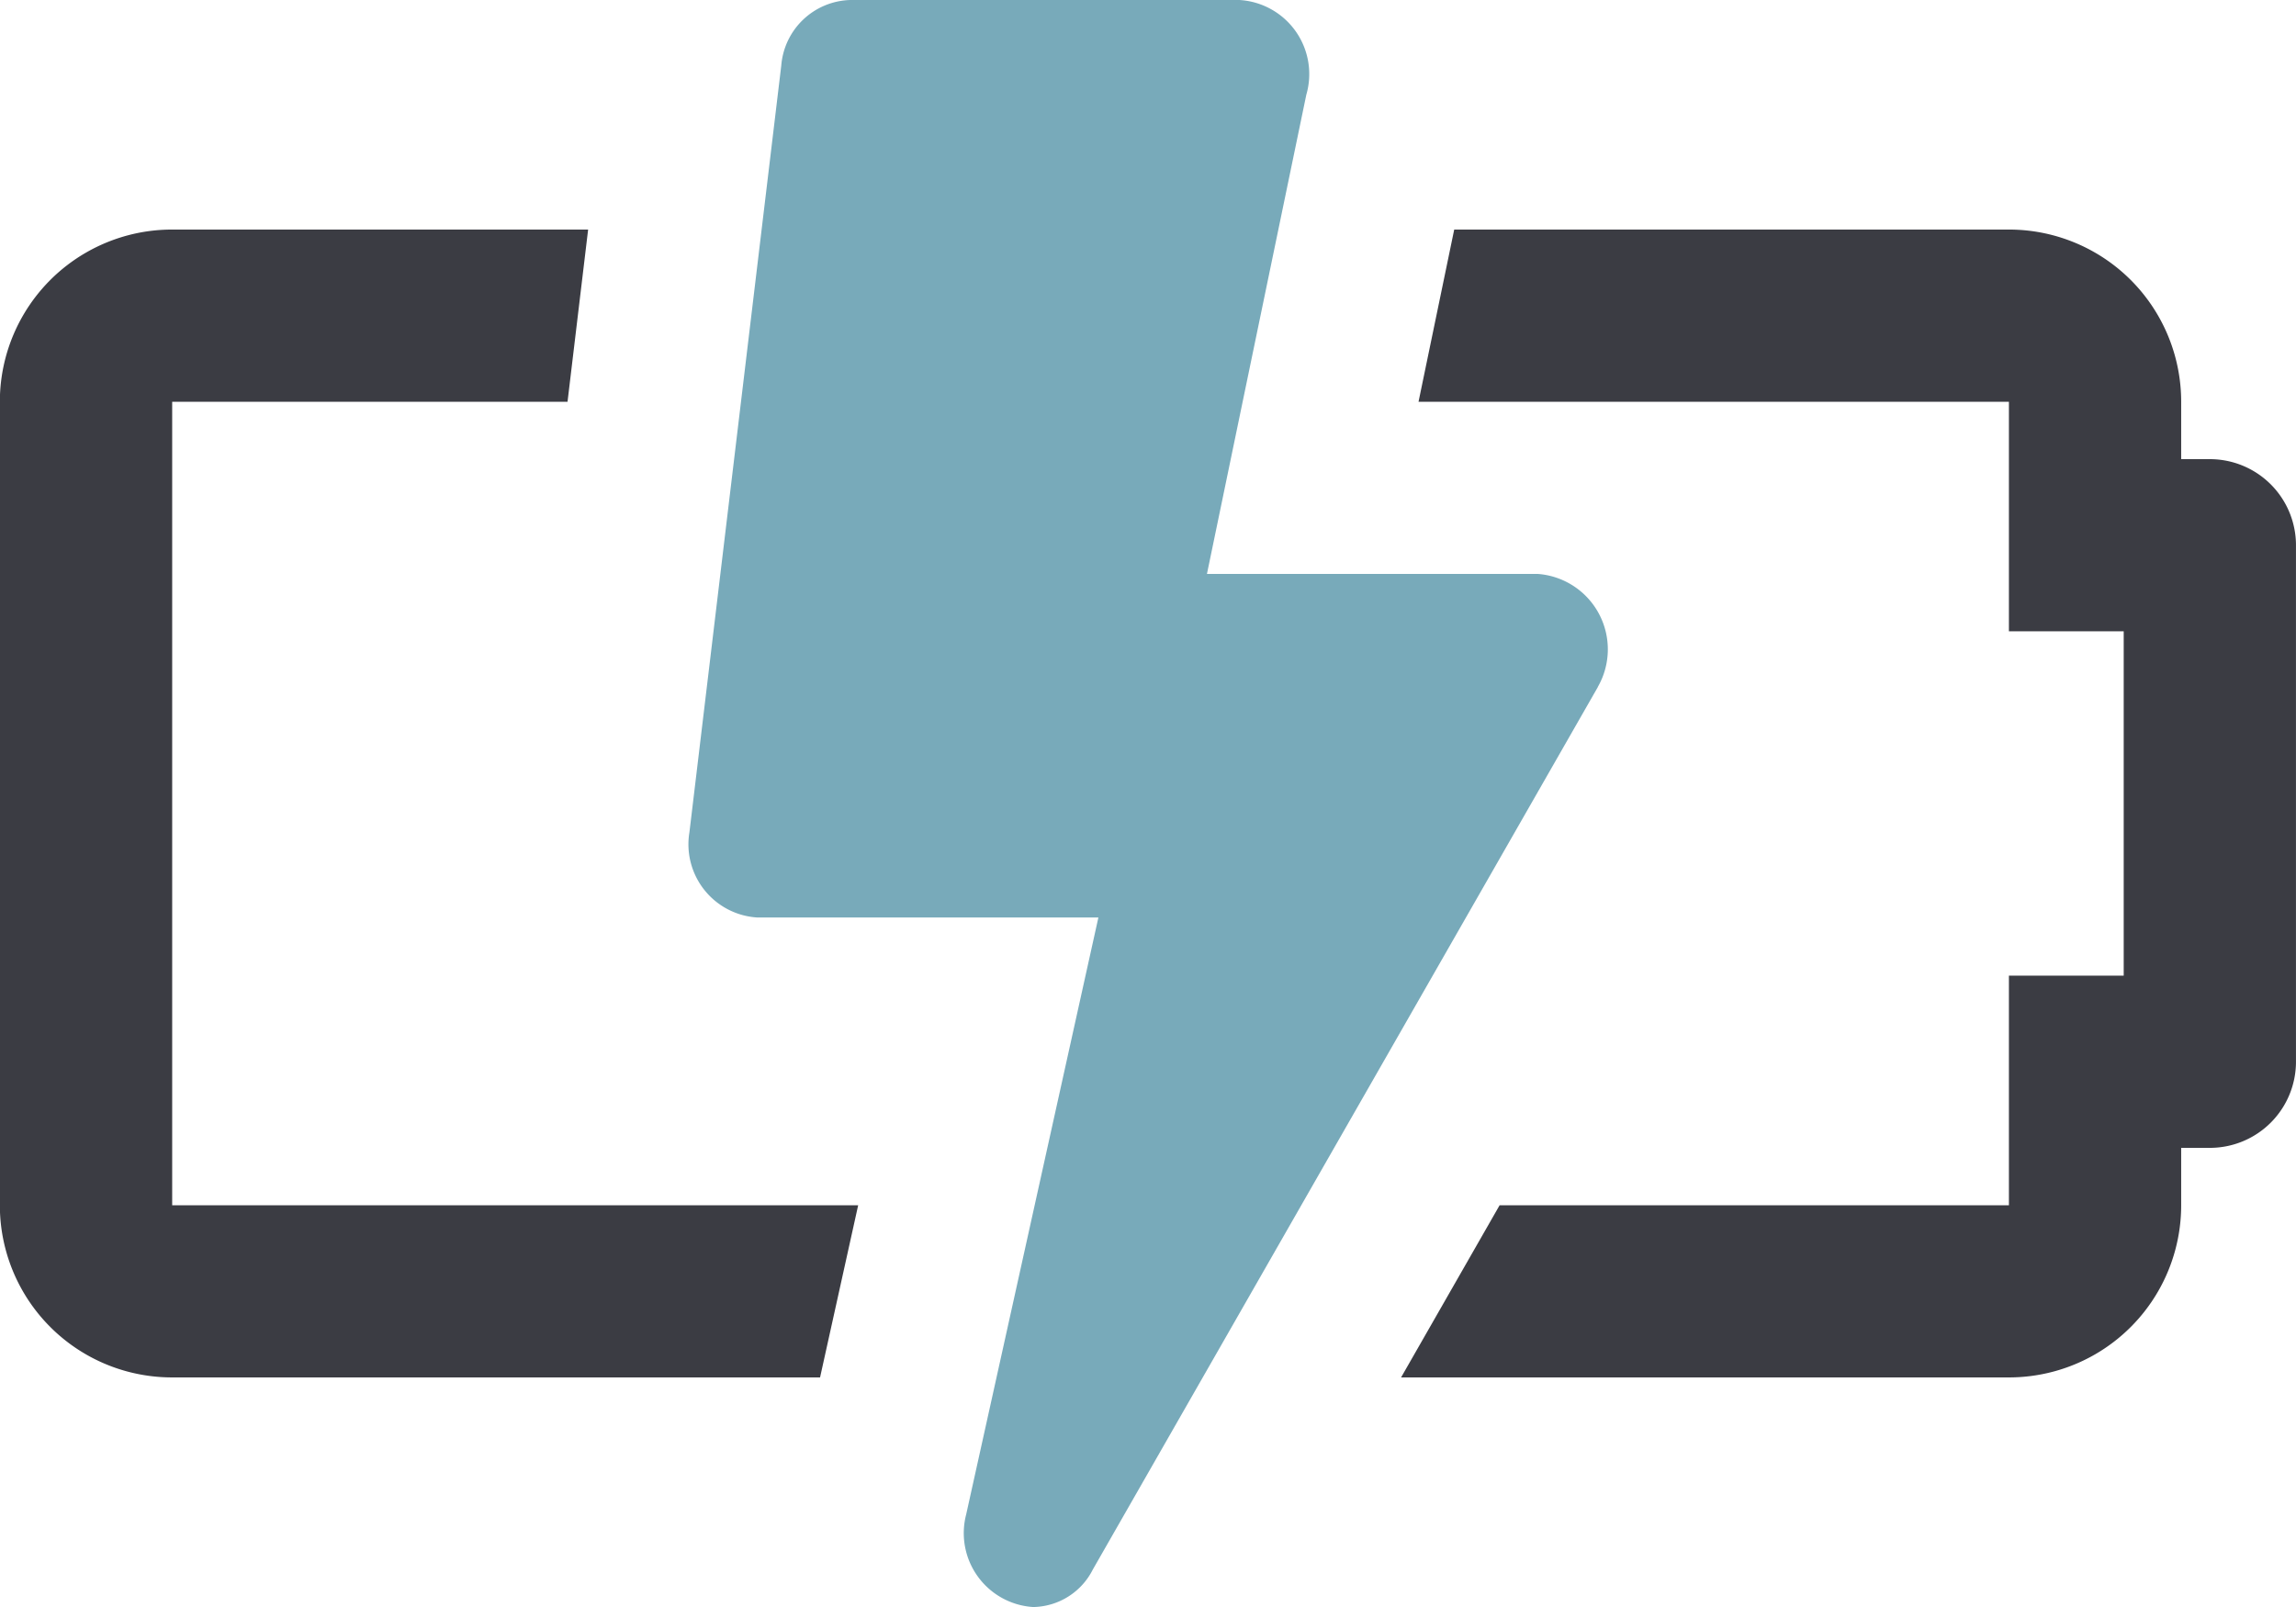
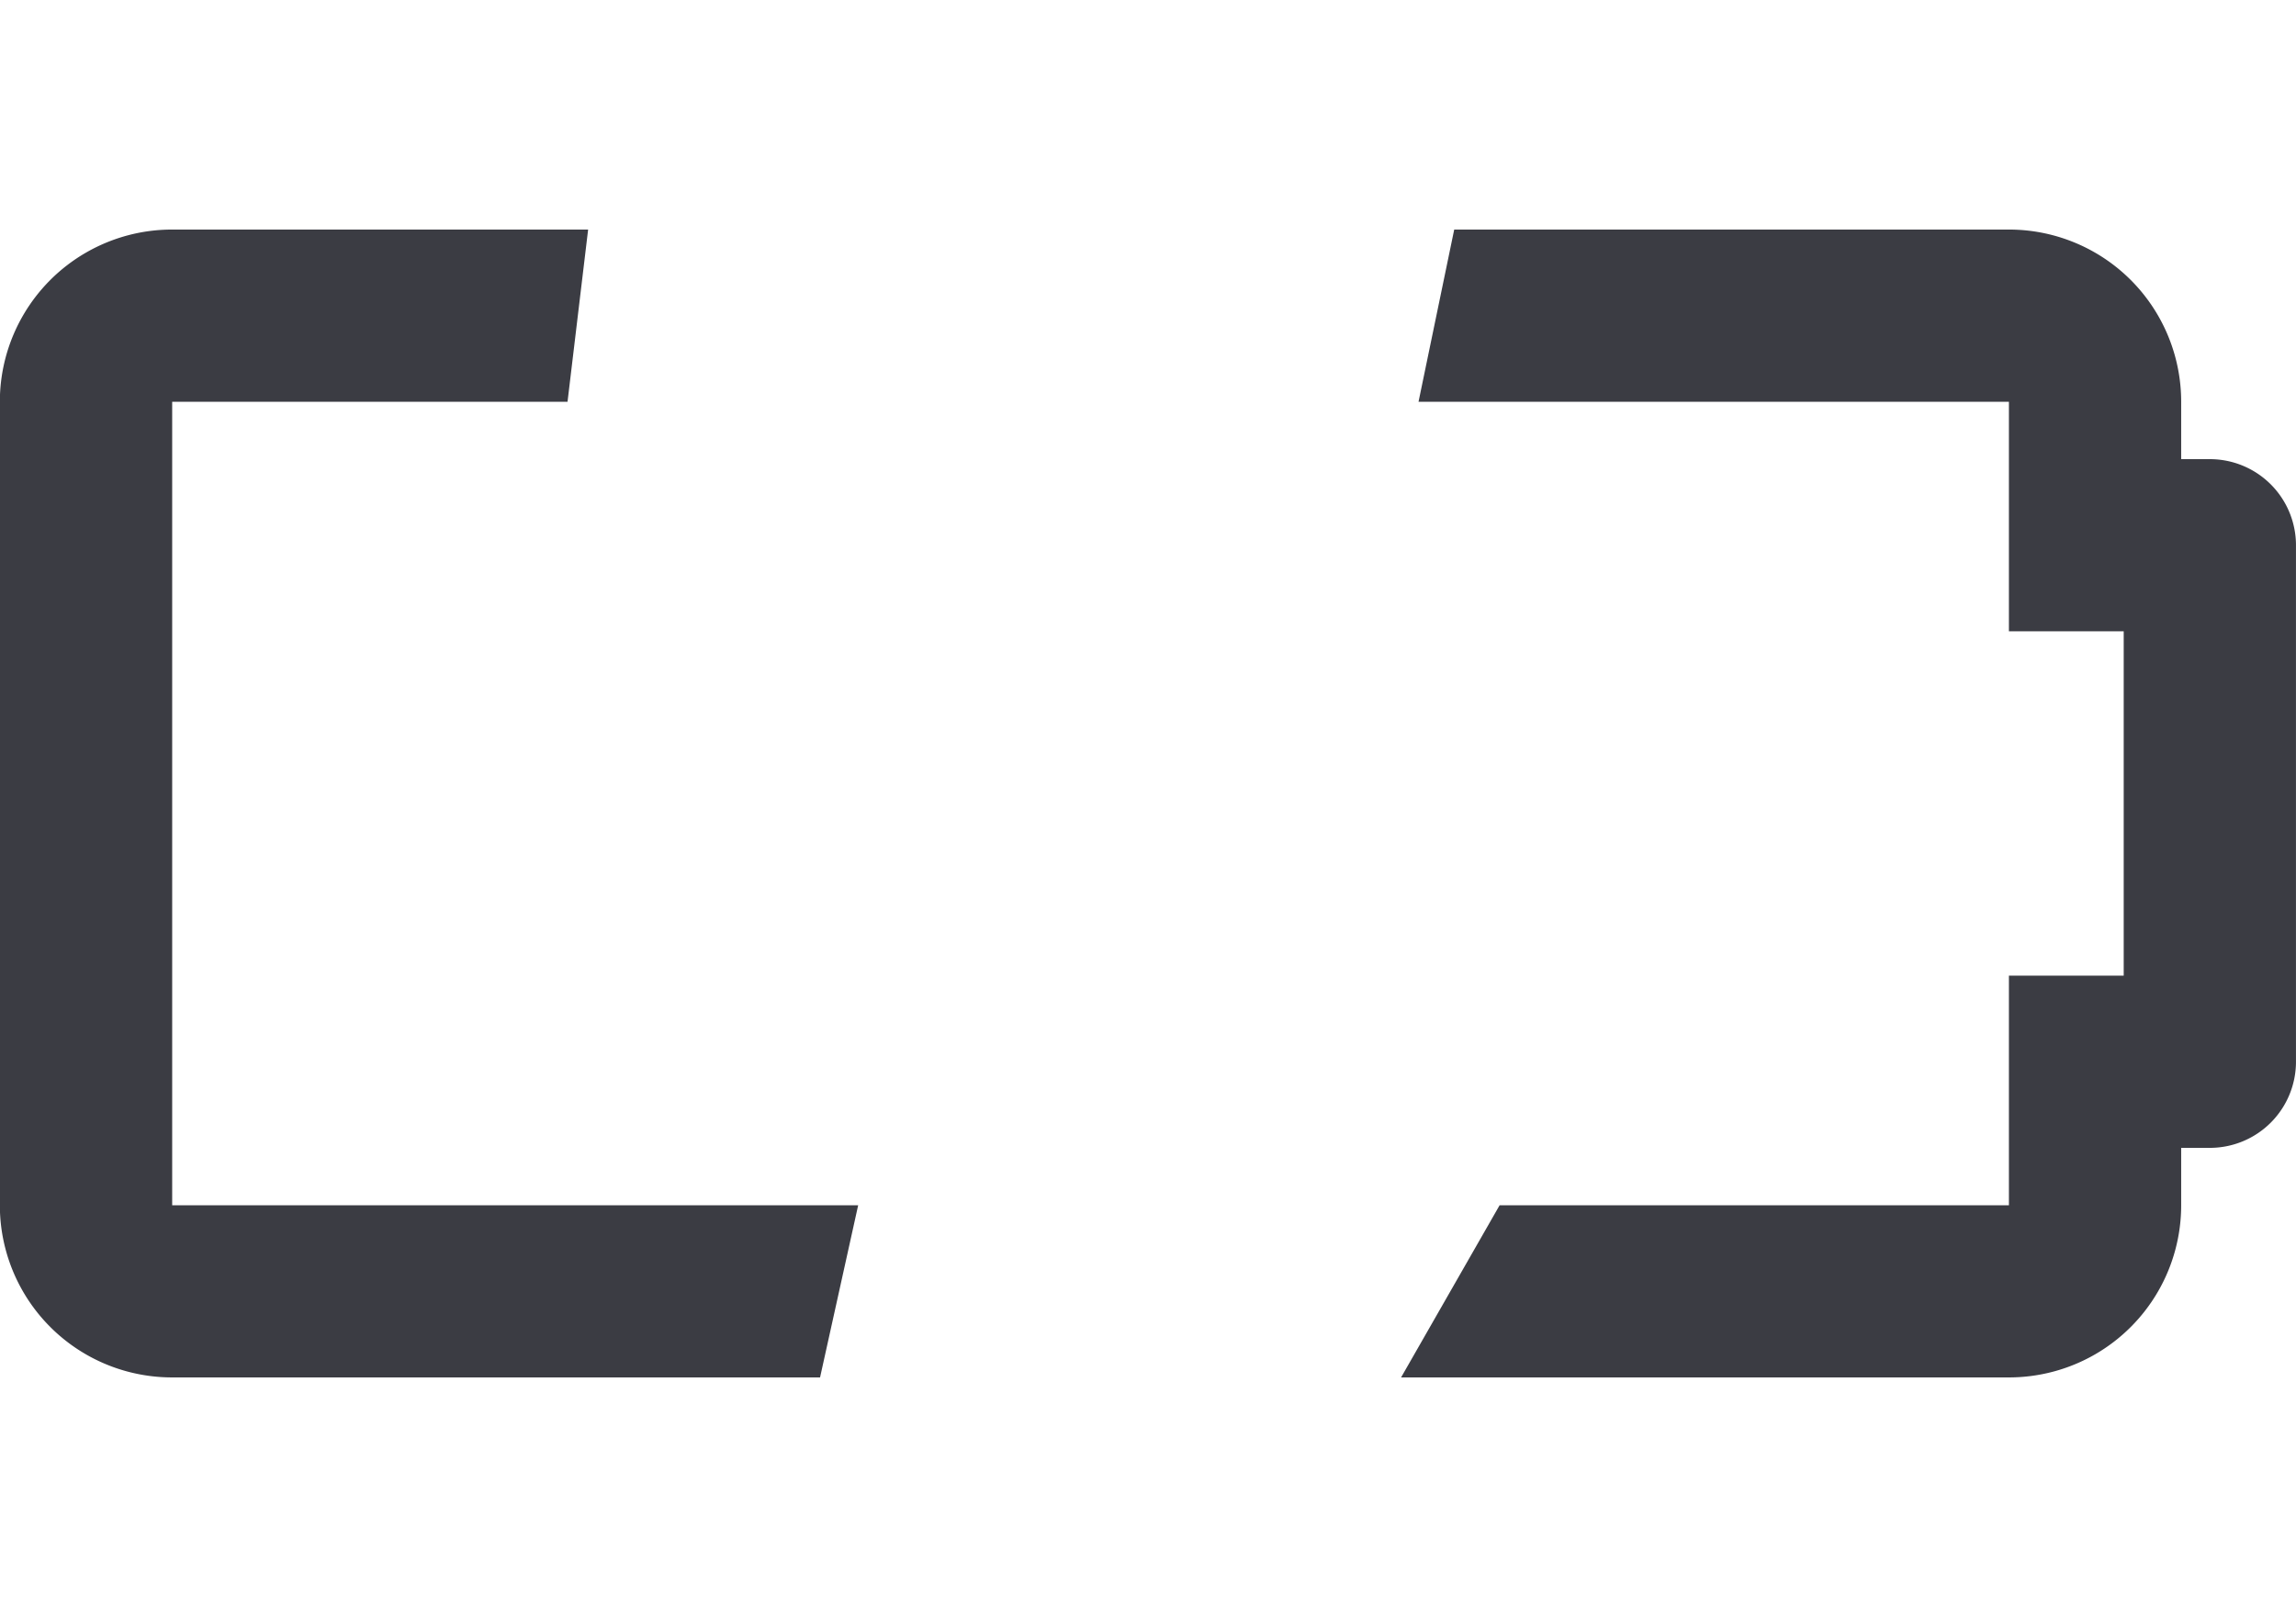
<svg xmlns="http://www.w3.org/2000/svg" width="79.464" height="55.625" viewBox="0 0 79.464 55.625">
  <g id="battery-storage" transform="translate(6217.15 -9360.943)">
    <path id="Path_651" data-name="Path 651" d="M560.177,622.081H573.86l.713-5.961h-14.4a5.96,5.96,0,0,0-5.96,5.961v27.812a5.959,5.959,0,0,0,5.96,5.959H582.6l1.319-5.959H560.177Zm70.524,1.986h-.993v-1.986a5.96,5.96,0,0,0-5.96-5.961h-19.2l-1.235,5.961h20.433v7.945h3.973v11.92h-3.973v7.947H606.119l-3.41,5.959h21.039a5.959,5.959,0,0,0,5.96-5.959v-1.987h.993a2.98,2.98,0,0,0,2.98-2.98V627.047a2.98,2.98,0,0,0-2.98-2.98" transform="translate(-6771.368 8752.769)" fill="#3b3c43" />
-     <path id="Path_709" data-name="Path 709" d="M609.519,631.954,592.04,662.5a2.354,2.354,0,0,1-2.064,1.3,2.563,2.563,0,0,1-2.319-3.209l4.575-20.658H580.441a2.538,2.538,0,0,1-2.363-2.952l3.179-26.543a2.466,2.466,0,0,1,2.362-2.263h13.509a2.568,2.568,0,0,1,2.3,3.279l-3.439,16.587h11.463a2.617,2.617,0,0,1,2.063,3.914" transform="translate(-6771.367 8752.769)" fill="#78aaba" />
  </g>
</svg>